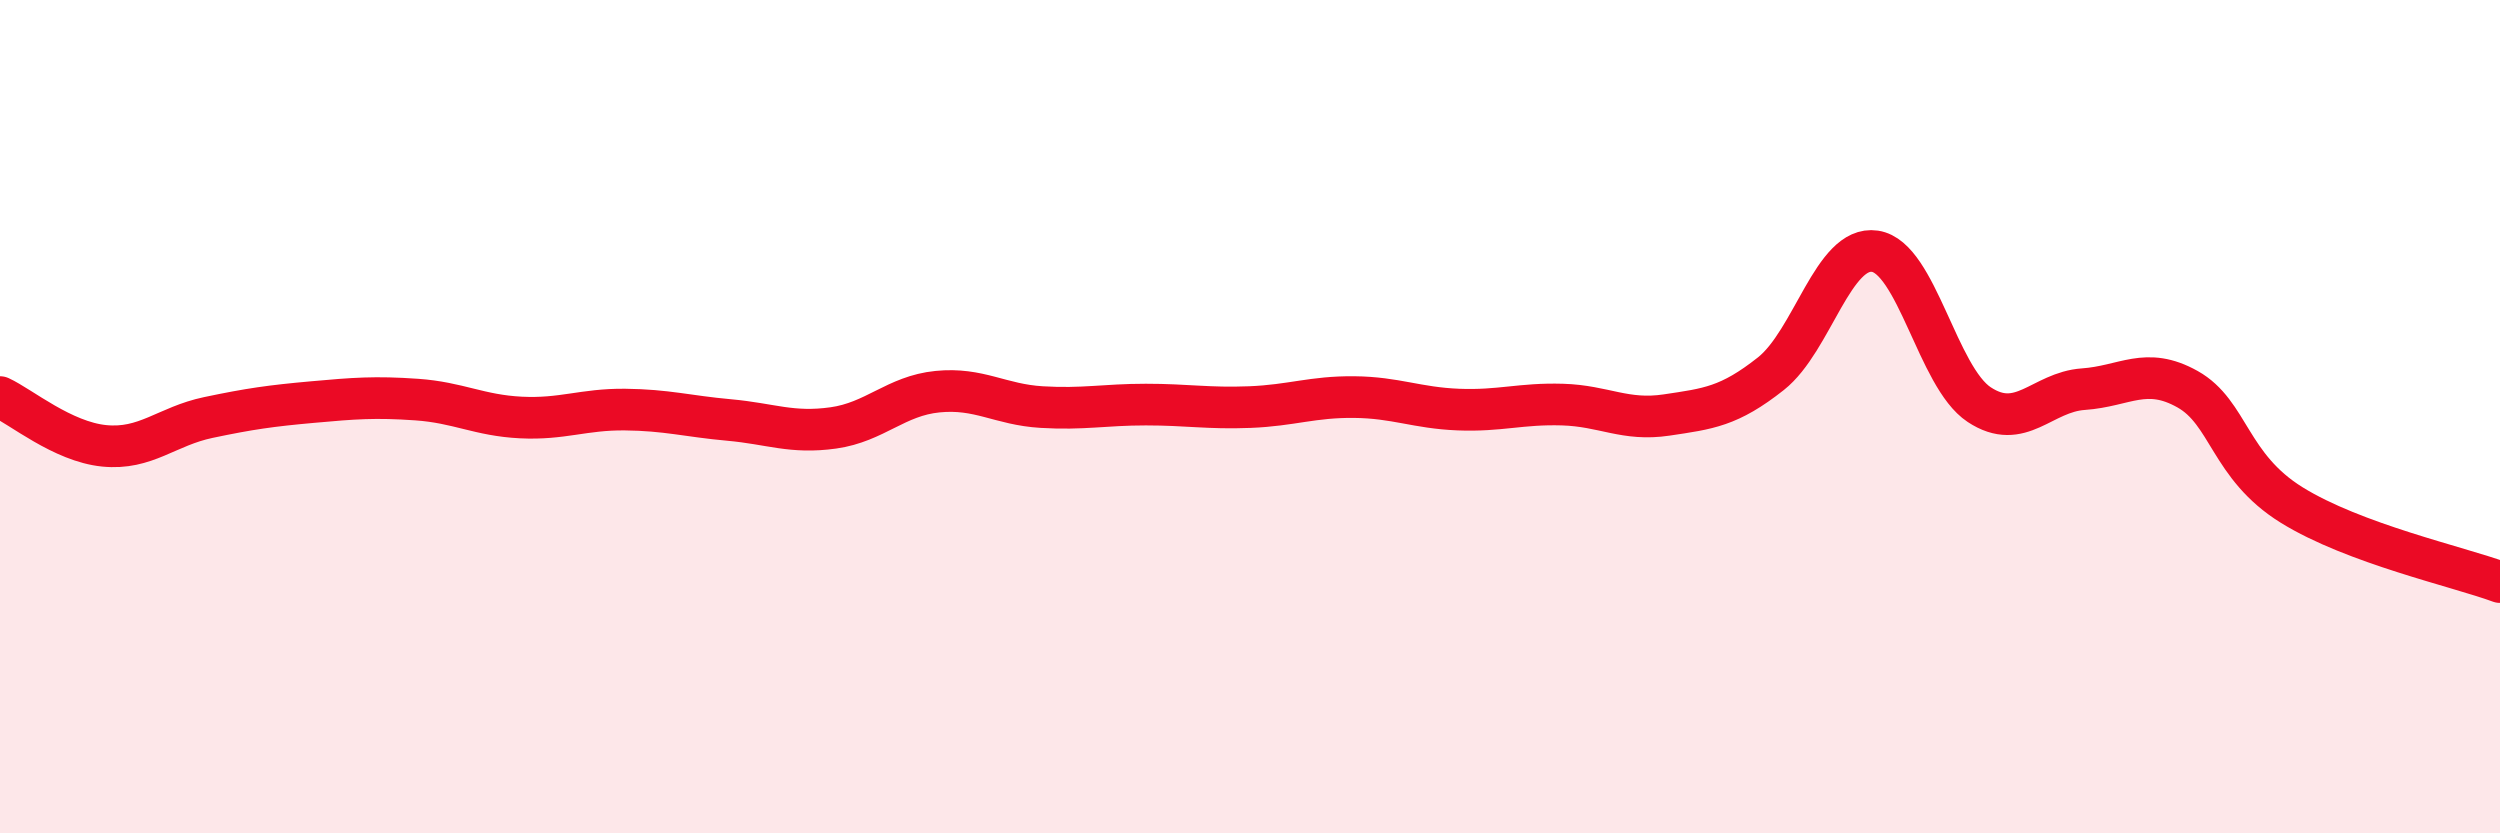
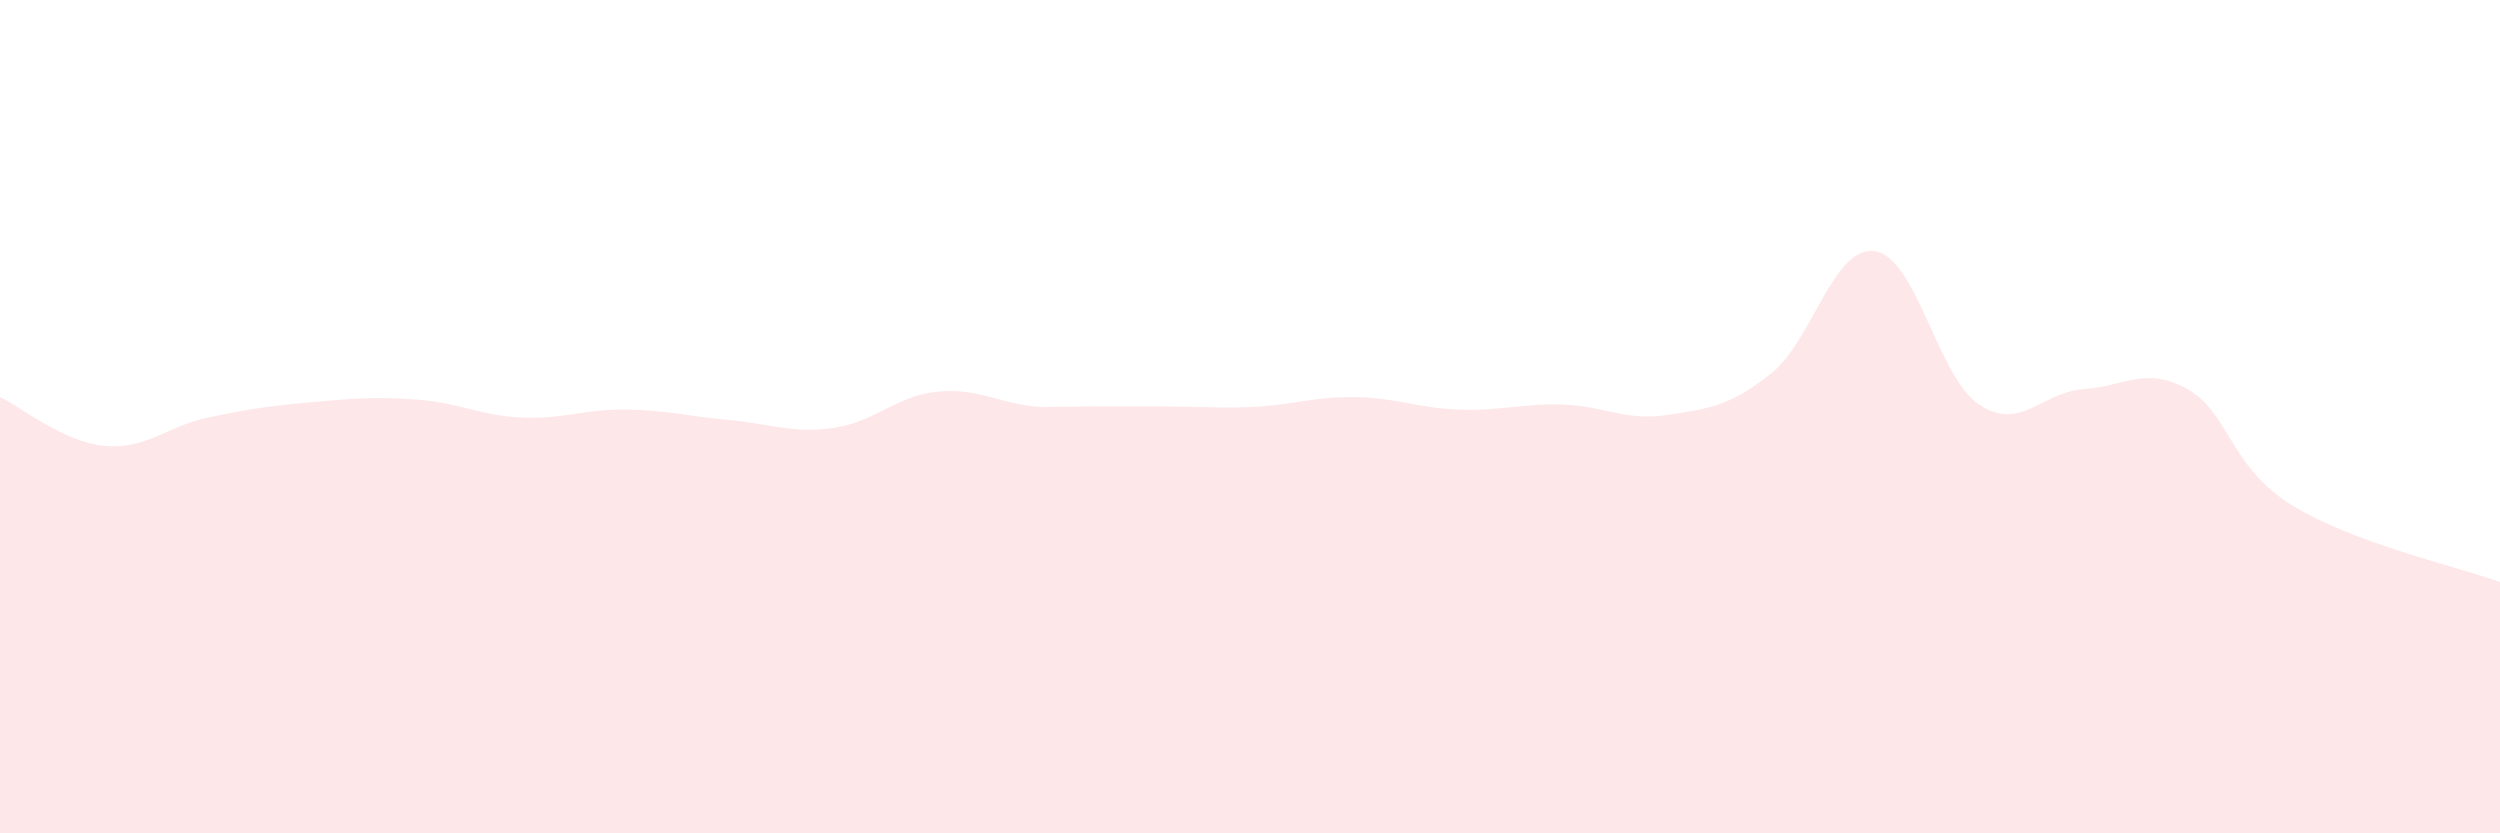
<svg xmlns="http://www.w3.org/2000/svg" width="60" height="20" viewBox="0 0 60 20">
-   <path d="M 0,9.53 C 0.5,9.76 1.5,10.6 2.5,10.7 C 3.5,10.8 4,10.23 5,10.02 C 6,9.81 6.5,9.74 7.5,9.65 C 8.5,9.56 9,9.52 10,9.59 C 11,9.66 11.5,9.97 12.5,10.02 C 13.5,10.07 14,9.82 15,9.83 C 16,9.84 16.5,9.99 17.5,10.08 C 18.5,10.17 19,10.41 20,10.27 C 21,10.13 21.5,9.5 22.5,9.4 C 23.5,9.3 24,9.71 25,9.77 C 26,9.83 26.5,9.71 27.5,9.71 C 28.5,9.71 29,9.81 30,9.77 C 31,9.73 31.5,9.52 32.5,9.53 C 33.5,9.54 34,9.79 35,9.83 C 36,9.87 36.5,9.68 37.5,9.71 C 38.5,9.74 39,10.11 40,9.96 C 41,9.81 41.5,9.76 42.5,8.97 C 43.5,8.18 44,5.88 45,6.03 C 46,6.18 46.5,9.05 47.5,9.71 C 48.5,10.37 49,9.41 50,9.34 C 51,9.27 51.5,8.78 52.5,9.34 C 53.5,9.9 53.5,11.19 55,12.12 C 56.5,13.05 59,13.6 60,13.97L60 20L0 20Z" fill="#EB0A25" opacity="0.1" stroke-linecap="round" stroke-linejoin="round" />
-   <path d="M 0,9.53 C 0.5,9.76 1.5,10.6 2.5,10.7 C 3.5,10.8 4,10.23 5,10.02 C 6,9.81 6.5,9.74 7.5,9.65 C 8.5,9.56 9,9.52 10,9.59 C 11,9.66 11.5,9.97 12.5,10.02 C 13.5,10.07 14,9.82 15,9.83 C 16,9.84 16.5,9.99 17.5,10.08 C 18.5,10.17 19,10.41 20,10.27 C 21,10.13 21.5,9.5 22.5,9.4 C 23.5,9.3 24,9.71 25,9.77 C 26,9.83 26.5,9.71 27.5,9.71 C 28.5,9.71 29,9.81 30,9.77 C 31,9.73 31.5,9.52 32.5,9.53 C 33.5,9.54 34,9.79 35,9.83 C 36,9.87 36.5,9.68 37.5,9.71 C 38.5,9.74 39,10.11 40,9.96 C 41,9.81 41.5,9.76 42.5,8.97 C 43.5,8.18 44,5.88 45,6.03 C 46,6.18 46.5,9.05 47.5,9.71 C 48.5,10.37 49,9.41 50,9.34 C 51,9.27 51.5,8.78 52.5,9.34 C 53.5,9.9 53.5,11.19 55,12.12 C 56.5,13.05 59,13.6 60,13.97" stroke="#EB0A25" stroke-width="1" fill="none" stroke-linecap="round" stroke-linejoin="round" />
+   <path d="M 0,9.53 C 0.5,9.76 1.5,10.6 2.5,10.7 C 3.5,10.8 4,10.23 5,10.02 C 6,9.81 6.5,9.74 7.5,9.65 C 8.5,9.56 9,9.52 10,9.59 C 11,9.66 11.5,9.97 12.5,10.02 C 13.5,10.07 14,9.82 15,9.83 C 16,9.84 16.5,9.99 17.5,10.08 C 18.5,10.17 19,10.41 20,10.27 C 21,10.13 21.5,9.5 22.5,9.4 C 23.5,9.3 24,9.71 25,9.77 C 28.5,9.71 29,9.81 30,9.77 C 31,9.73 31.5,9.52 32.5,9.53 C 33.5,9.54 34,9.79 35,9.83 C 36,9.87 36.5,9.68 37.5,9.71 C 38.5,9.74 39,10.11 40,9.96 C 41,9.81 41.5,9.76 42.5,8.97 C 43.5,8.18 44,5.88 45,6.03 C 46,6.18 46.5,9.05 47.5,9.71 C 48.5,10.37 49,9.41 50,9.34 C 51,9.27 51.5,8.78 52.5,9.34 C 53.5,9.9 53.5,11.19 55,12.12 C 56.5,13.05 59,13.6 60,13.97L60 20L0 20Z" fill="#EB0A25" opacity="0.1" stroke-linecap="round" stroke-linejoin="round" />
</svg>